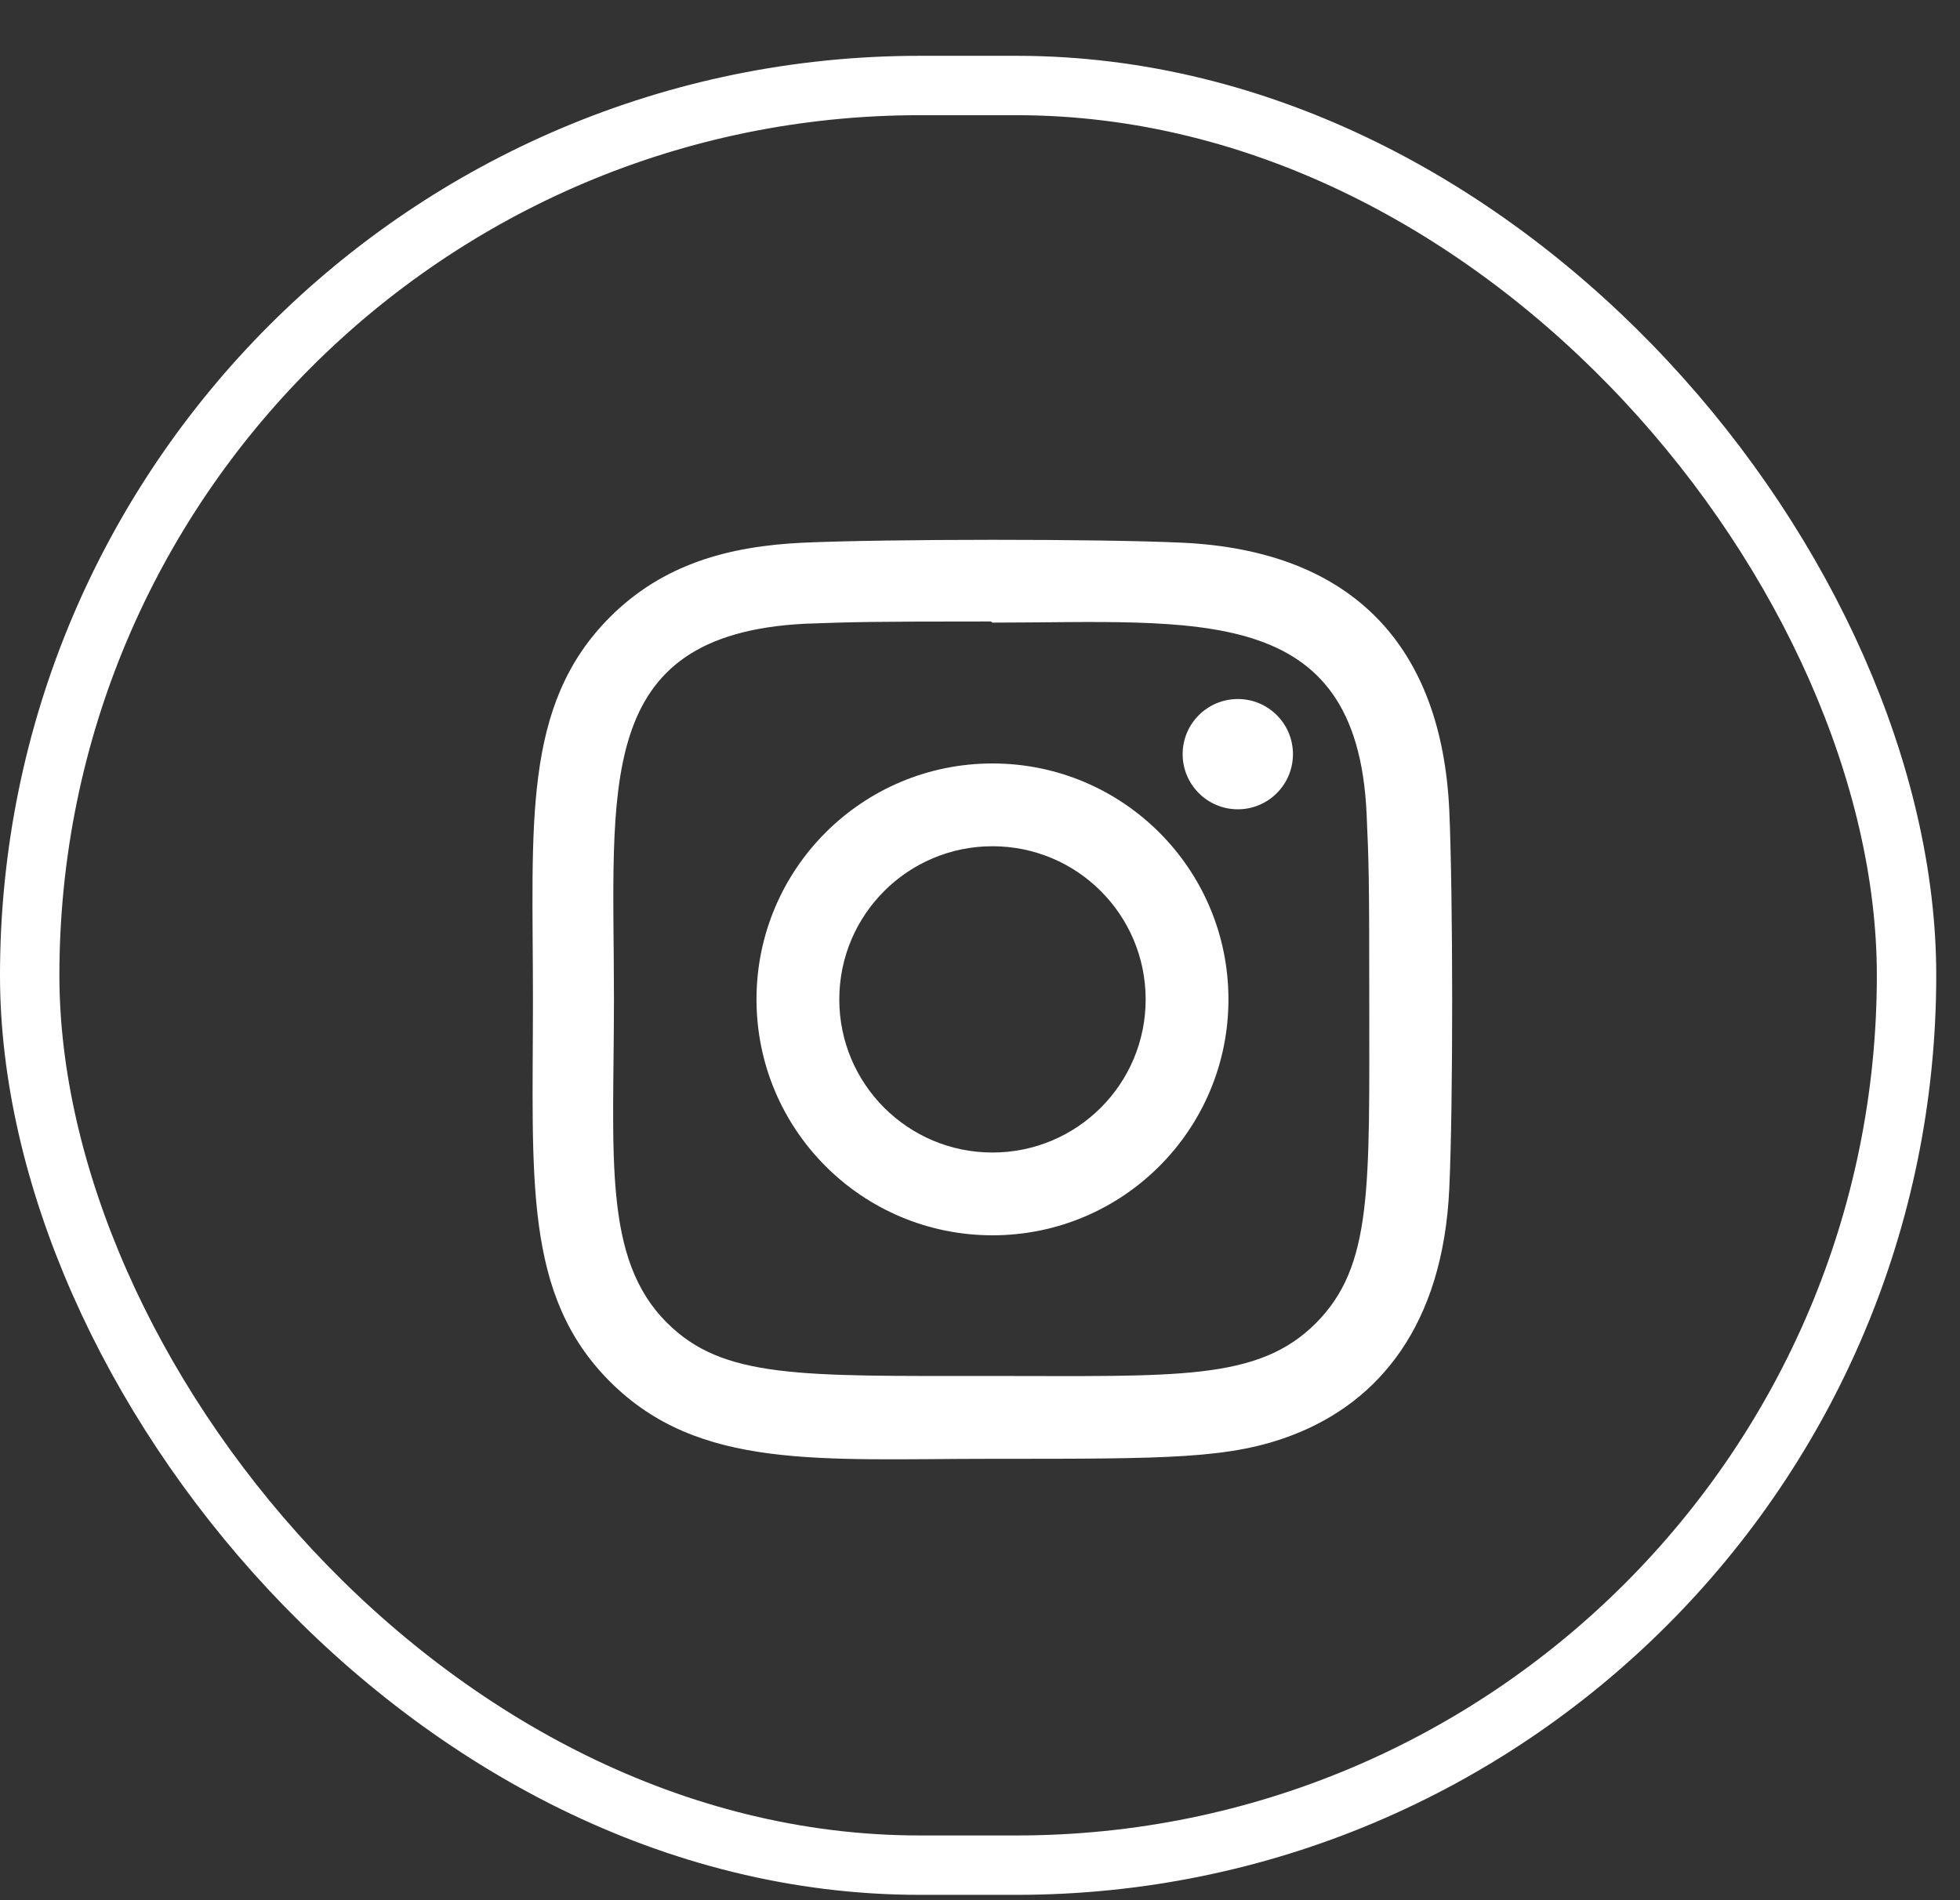
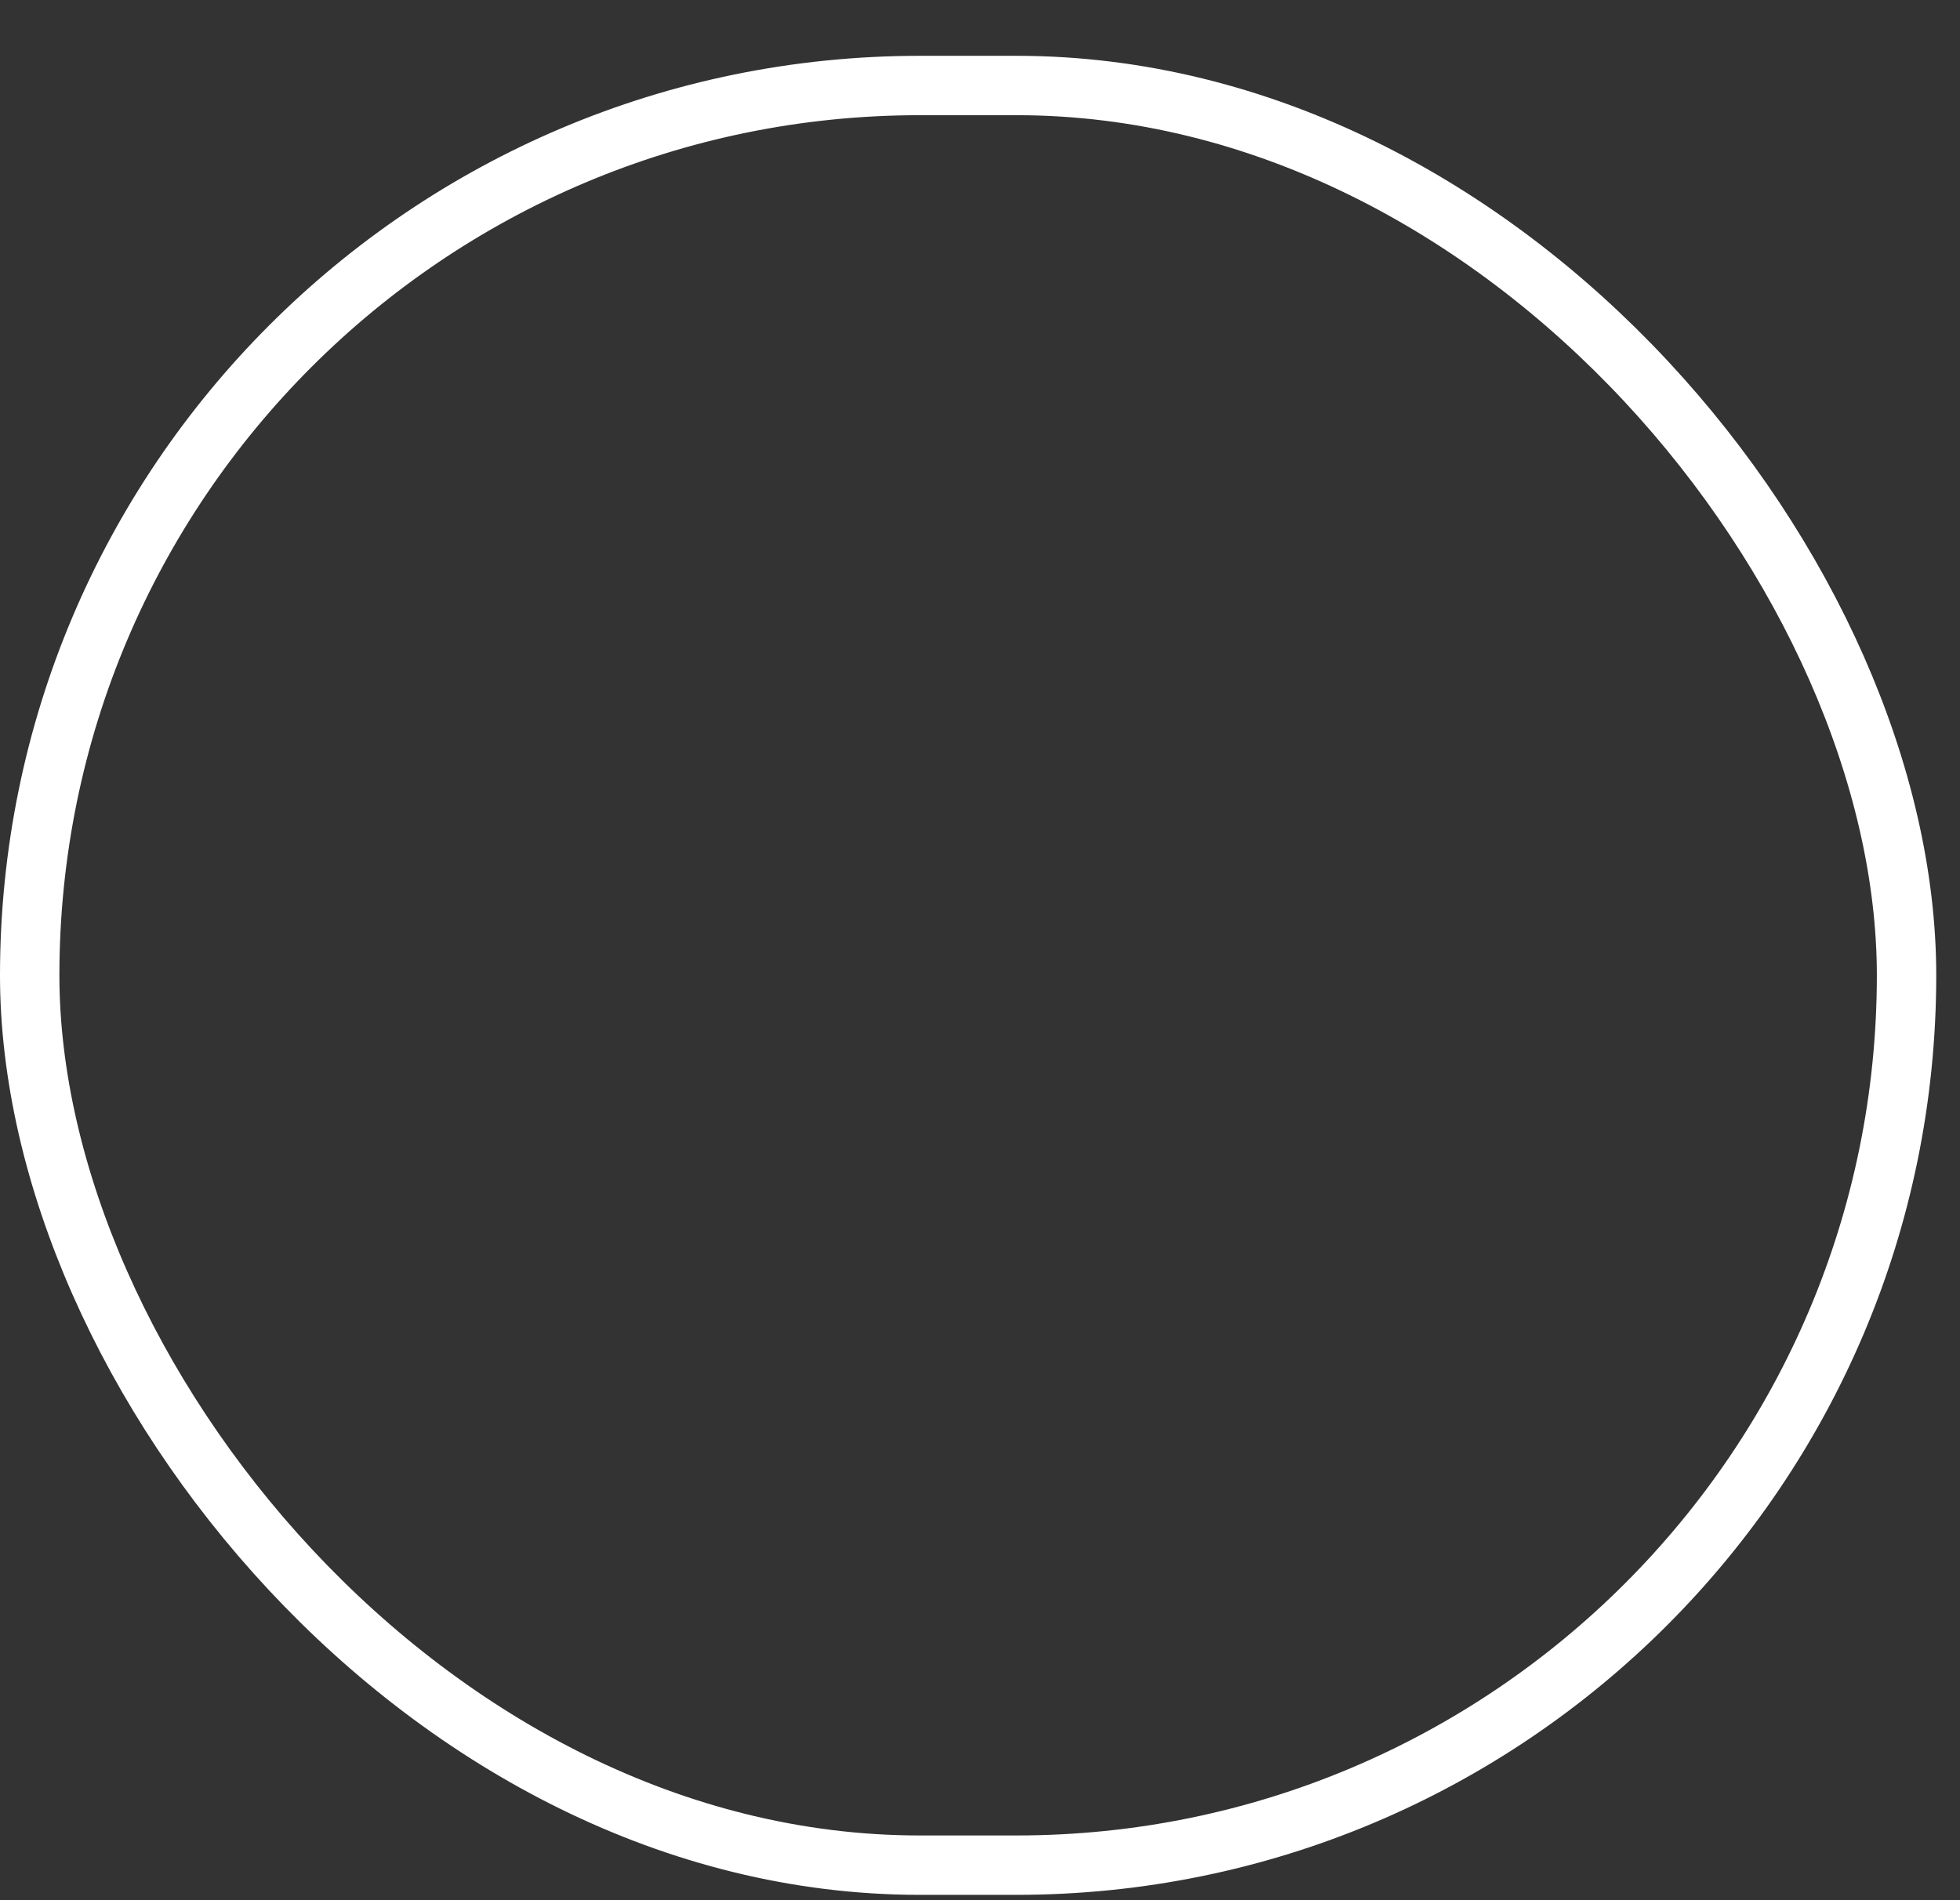
<svg xmlns="http://www.w3.org/2000/svg" width="33" height="32" viewBox="0 0 33 32" fill="none">
  <rect x="0" y="0" width="33" height="32" fill="#333333" stroke="none" />
  <rect x="0.5" y="1.44" width="31.6" height="29.97" rx="14.985" stroke="white" />
  <g clip-path="url(#clip0_443_26)">
-     <path d="M16.71 12.857C14.514 12.857 12.737 14.636 12.737 16.83C12.737 19.026 14.516 20.803 16.71 20.803C18.906 20.803 20.683 19.024 20.683 16.83C20.683 14.634 18.904 12.857 16.71 12.857V12.857ZM16.71 19.409C15.285 19.409 14.131 18.255 14.131 16.83C14.131 15.405 15.286 14.251 16.71 14.251C18.135 14.251 19.289 15.405 19.289 16.83C19.29 18.255 18.135 19.409 16.71 19.409V19.409Z" fill="white" />
-     <path d="M19.9 9.139C18.475 9.073 14.947 9.076 13.521 9.139C12.268 9.198 11.163 9.5 10.271 10.391C8.782 11.881 8.973 13.887 8.973 16.83C8.973 19.842 8.805 21.802 10.271 23.268C11.767 24.763 13.802 24.567 16.71 24.567C19.694 24.567 20.723 24.569 21.778 24.161C23.212 23.604 24.295 22.322 24.401 20.019C24.468 18.594 24.464 15.066 24.401 13.64C24.273 10.922 22.814 9.273 19.9 9.139V9.139ZM22.155 22.283C21.179 23.259 19.825 23.172 16.691 23.172C13.465 23.172 12.172 23.22 11.228 22.274C10.141 21.192 10.337 19.454 10.337 16.82C10.337 13.255 9.972 10.688 13.549 10.504C14.371 10.475 14.613 10.466 16.682 10.466L16.711 10.485C20.15 10.485 22.847 10.125 23.009 13.702C23.046 14.518 23.054 14.763 23.054 16.829C23.054 20.018 23.114 21.319 22.155 22.283V22.283Z" fill="white" />
    <path d="M20.841 13.629C21.354 13.629 21.769 13.213 21.769 12.7C21.769 12.187 21.354 11.772 20.841 11.772C20.328 11.772 19.912 12.187 19.912 12.7C19.912 13.213 20.328 13.629 20.841 13.629Z" fill="white" />
  </g>
  <defs>
    <clipPath id="clip0_443_26">
-       <rect width="15.485" height="15.485" fill="white" transform="translate(8.965 9.09)" />
-     </clipPath>
+       </clipPath>
  </defs>
</svg>